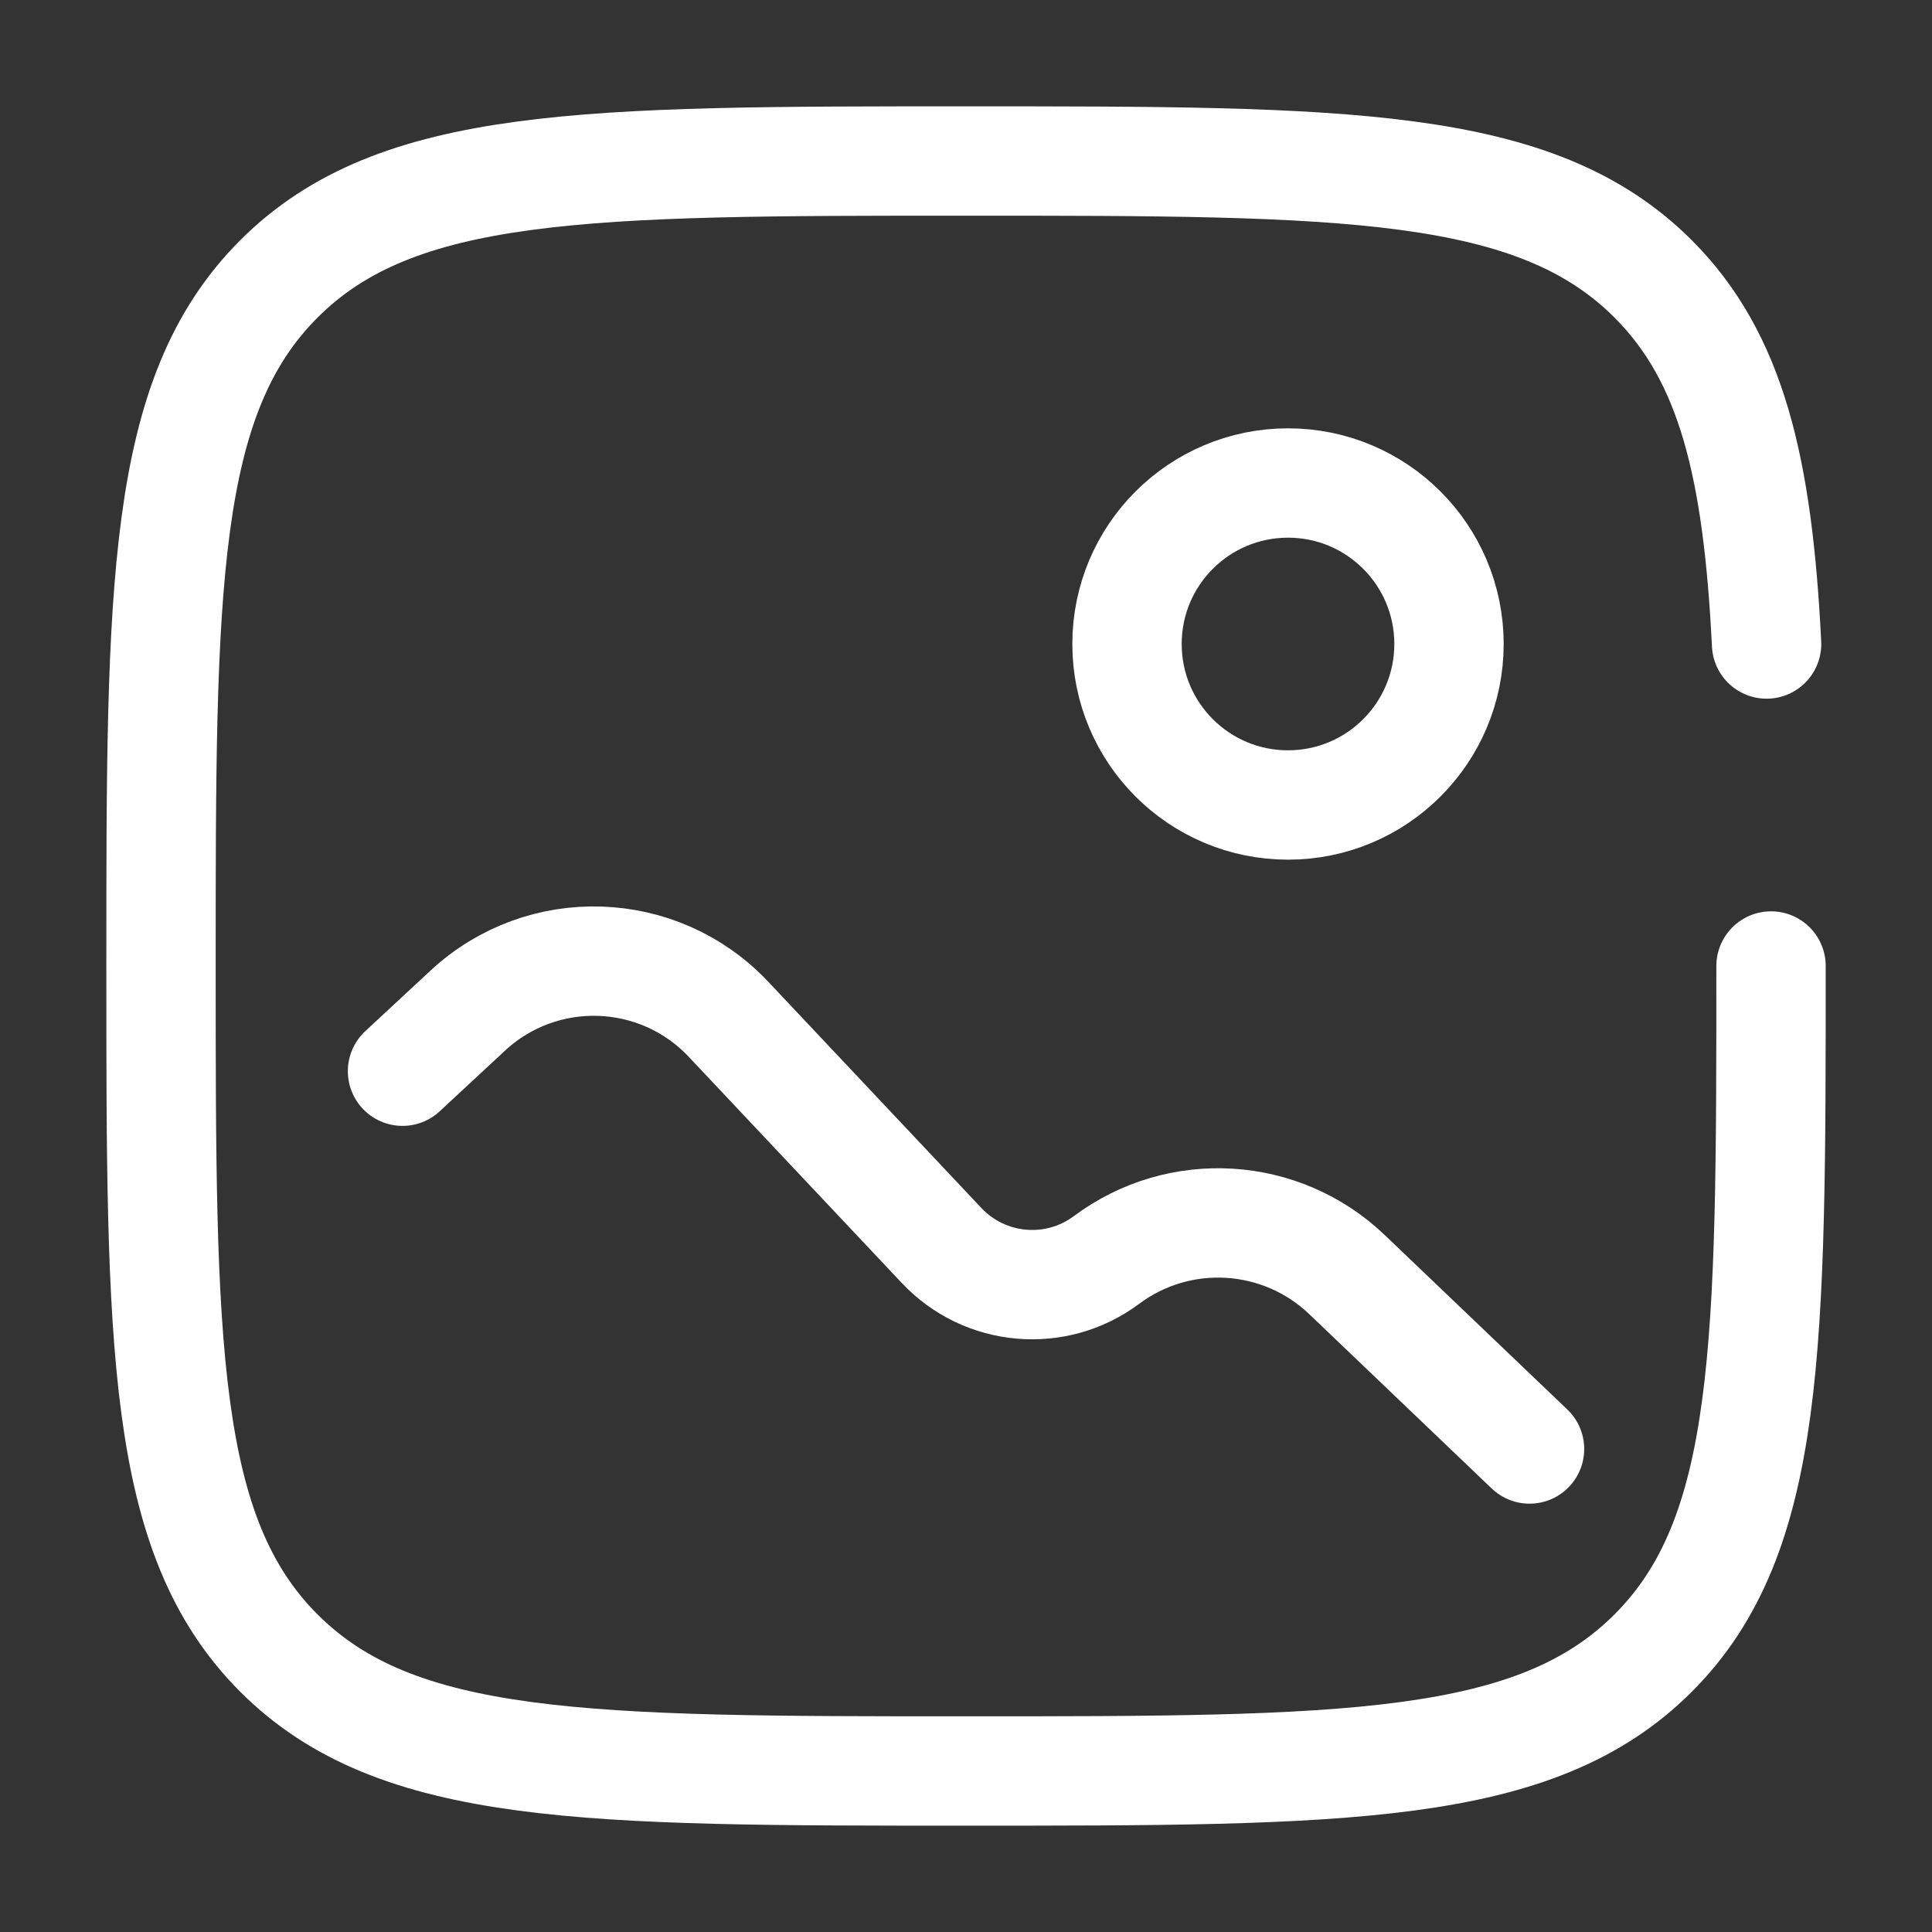
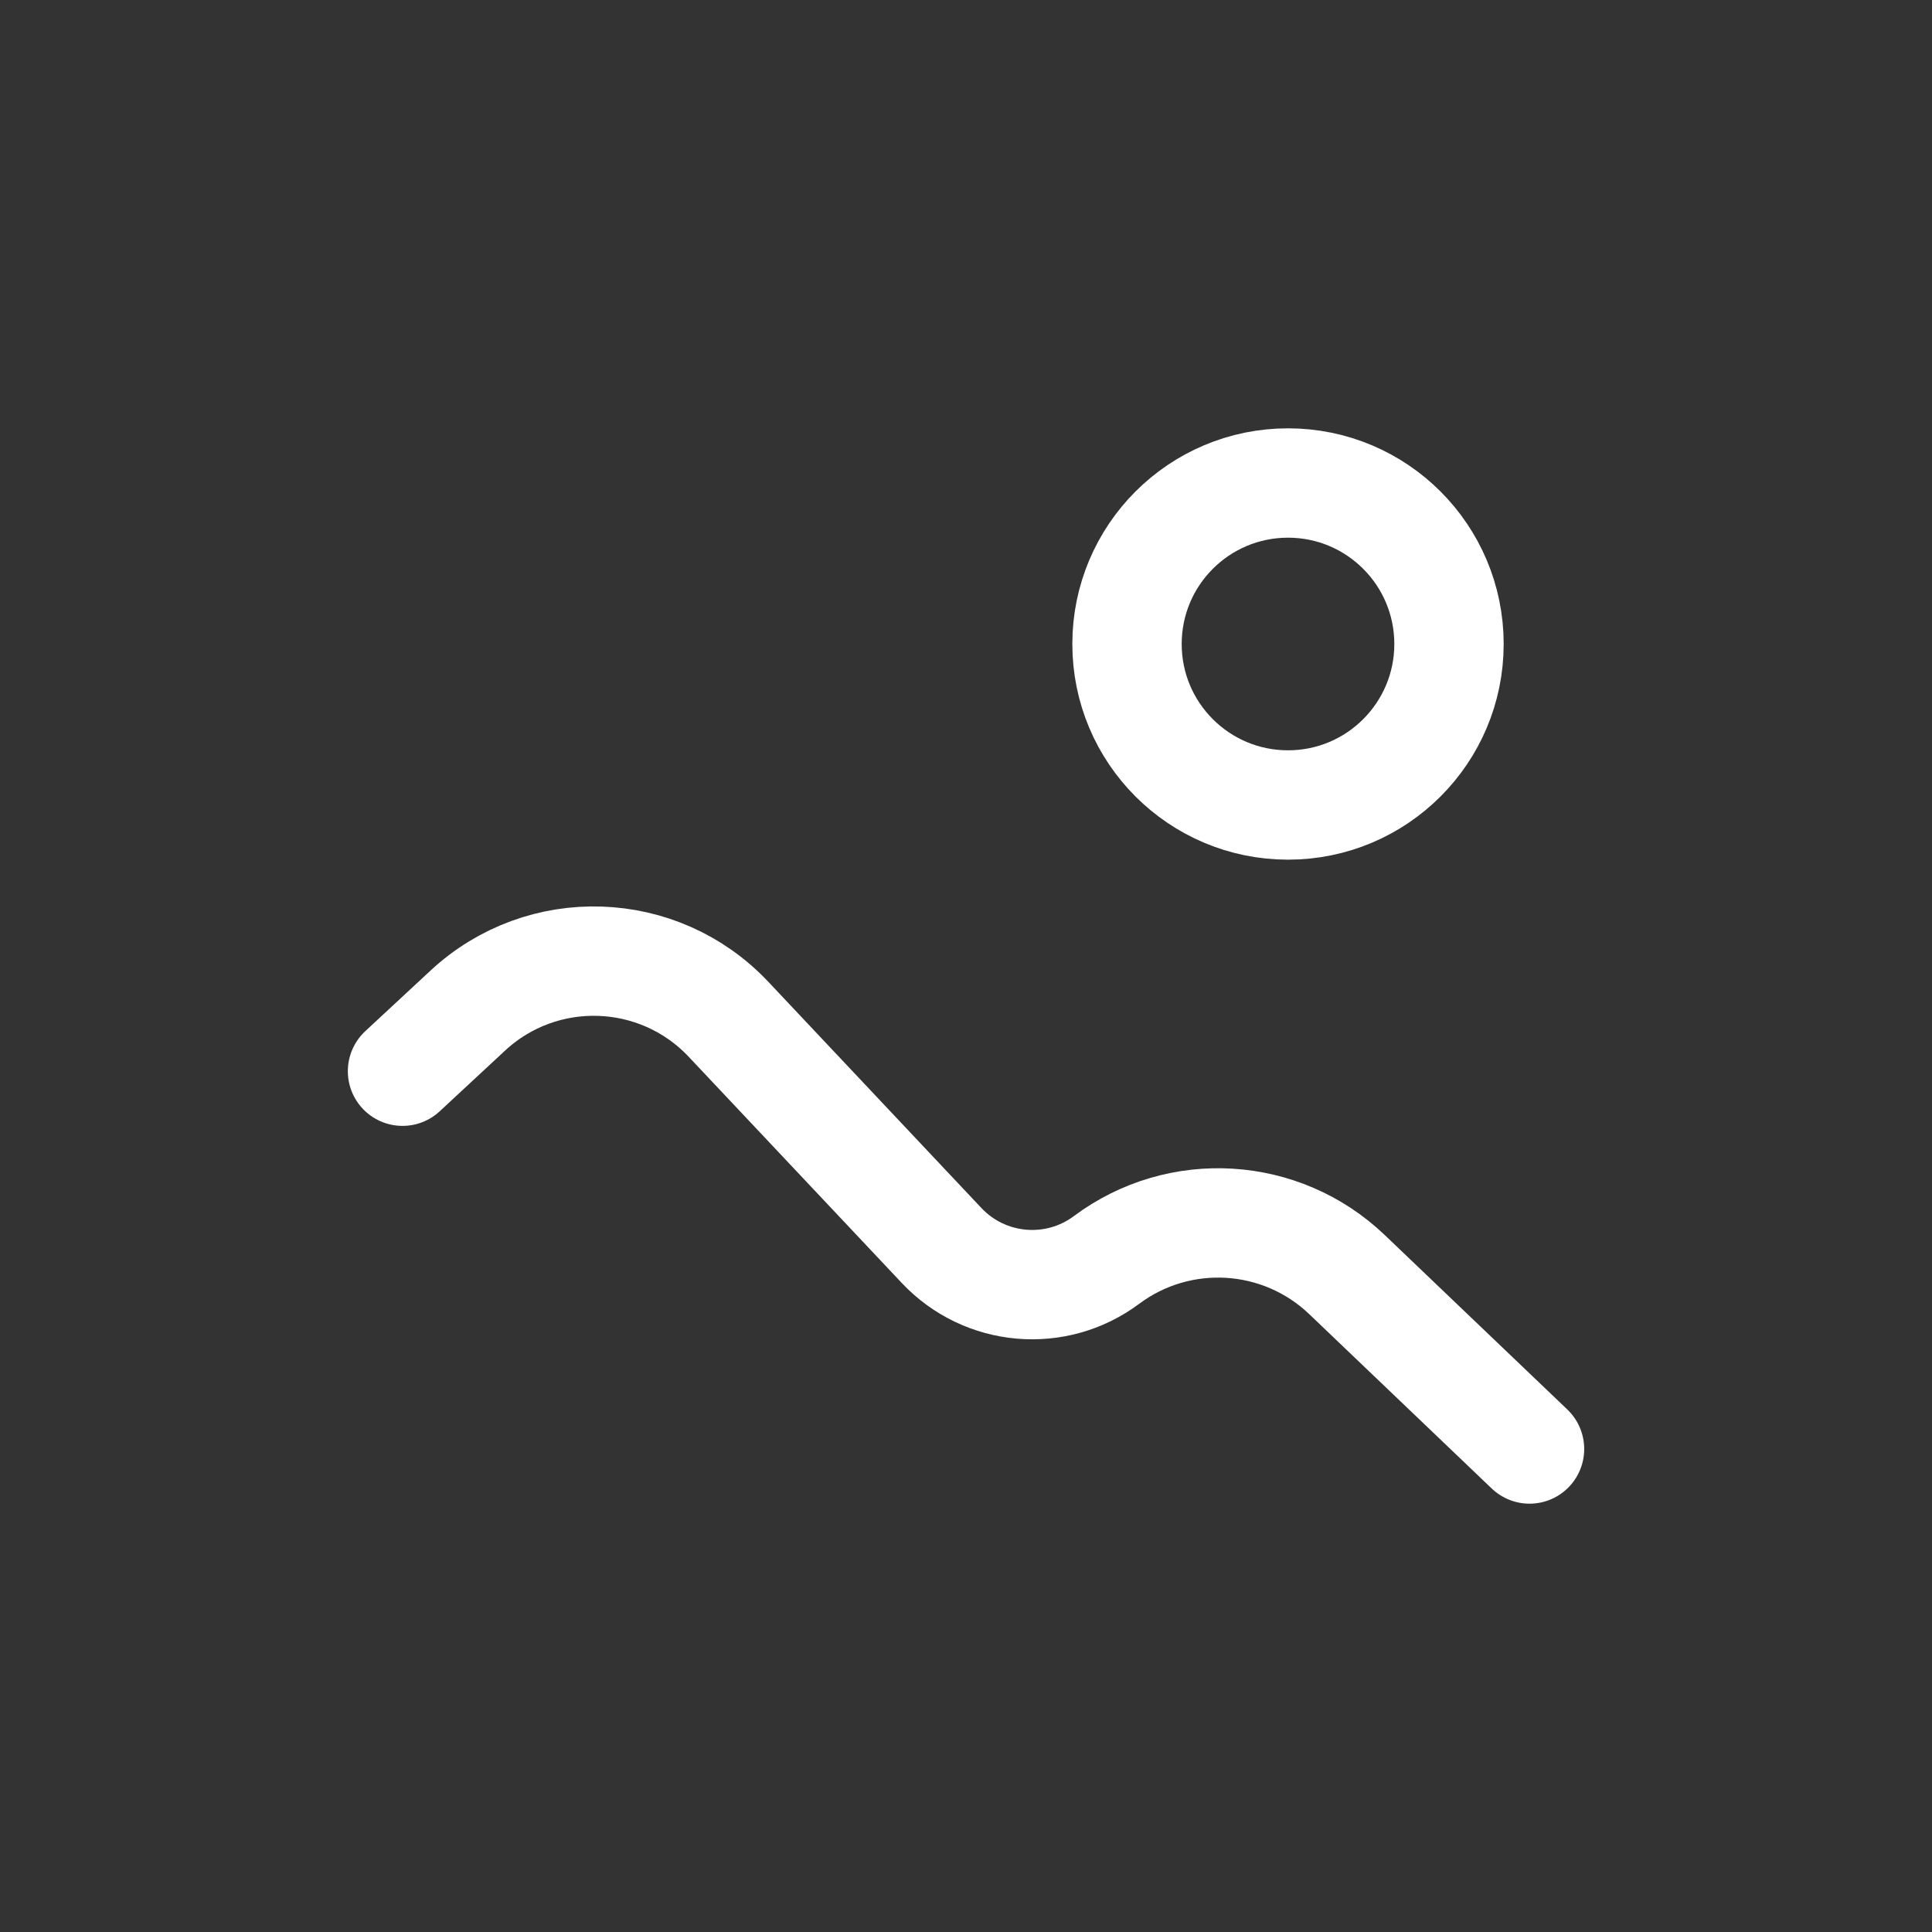
<svg xmlns="http://www.w3.org/2000/svg" width="53" height="53" viewBox="0 0 53 53" fill="none">
  <rect x="0" y="0" width="53" height="53" fill="#333333" stroke="none" />
  <path d="M35.334 22.083C37.773 22.083 39.75 20.106 39.75 17.667C39.75 15.227 37.773 13.25 35.334 13.25C32.894 13.25 30.917 15.227 30.917 17.667C30.917 20.106 32.894 22.083 35.334 22.083Z" stroke="white" stroke-width="3" />
  <path d="M11.042 29.386L12.832 27.724C14.877 25.824 18.072 25.931 19.985 27.962L25.832 34.169C27.021 35.43 28.966 35.6 30.355 34.564C32.357 33.07 35.145 33.24 36.951 34.965L41.959 39.75" stroke="white" stroke-width="3" stroke-linecap="round" />
-   <path d="M48.584 26.5C48.584 36.91 48.584 42.115 45.35 45.349C42.116 48.583 36.91 48.583 26.5 48.583C16.09 48.583 10.885 48.583 7.651 45.349C4.417 42.115 4.417 36.91 4.417 26.5C4.417 16.09 4.417 10.885 7.651 7.651C10.885 4.417 16.09 4.417 26.5 4.417C36.91 4.417 42.116 4.417 45.35 7.651C47.5 9.801 48.221 12.823 48.462 17.667" stroke="white" stroke-width="3" stroke-linecap="round" />
</svg>